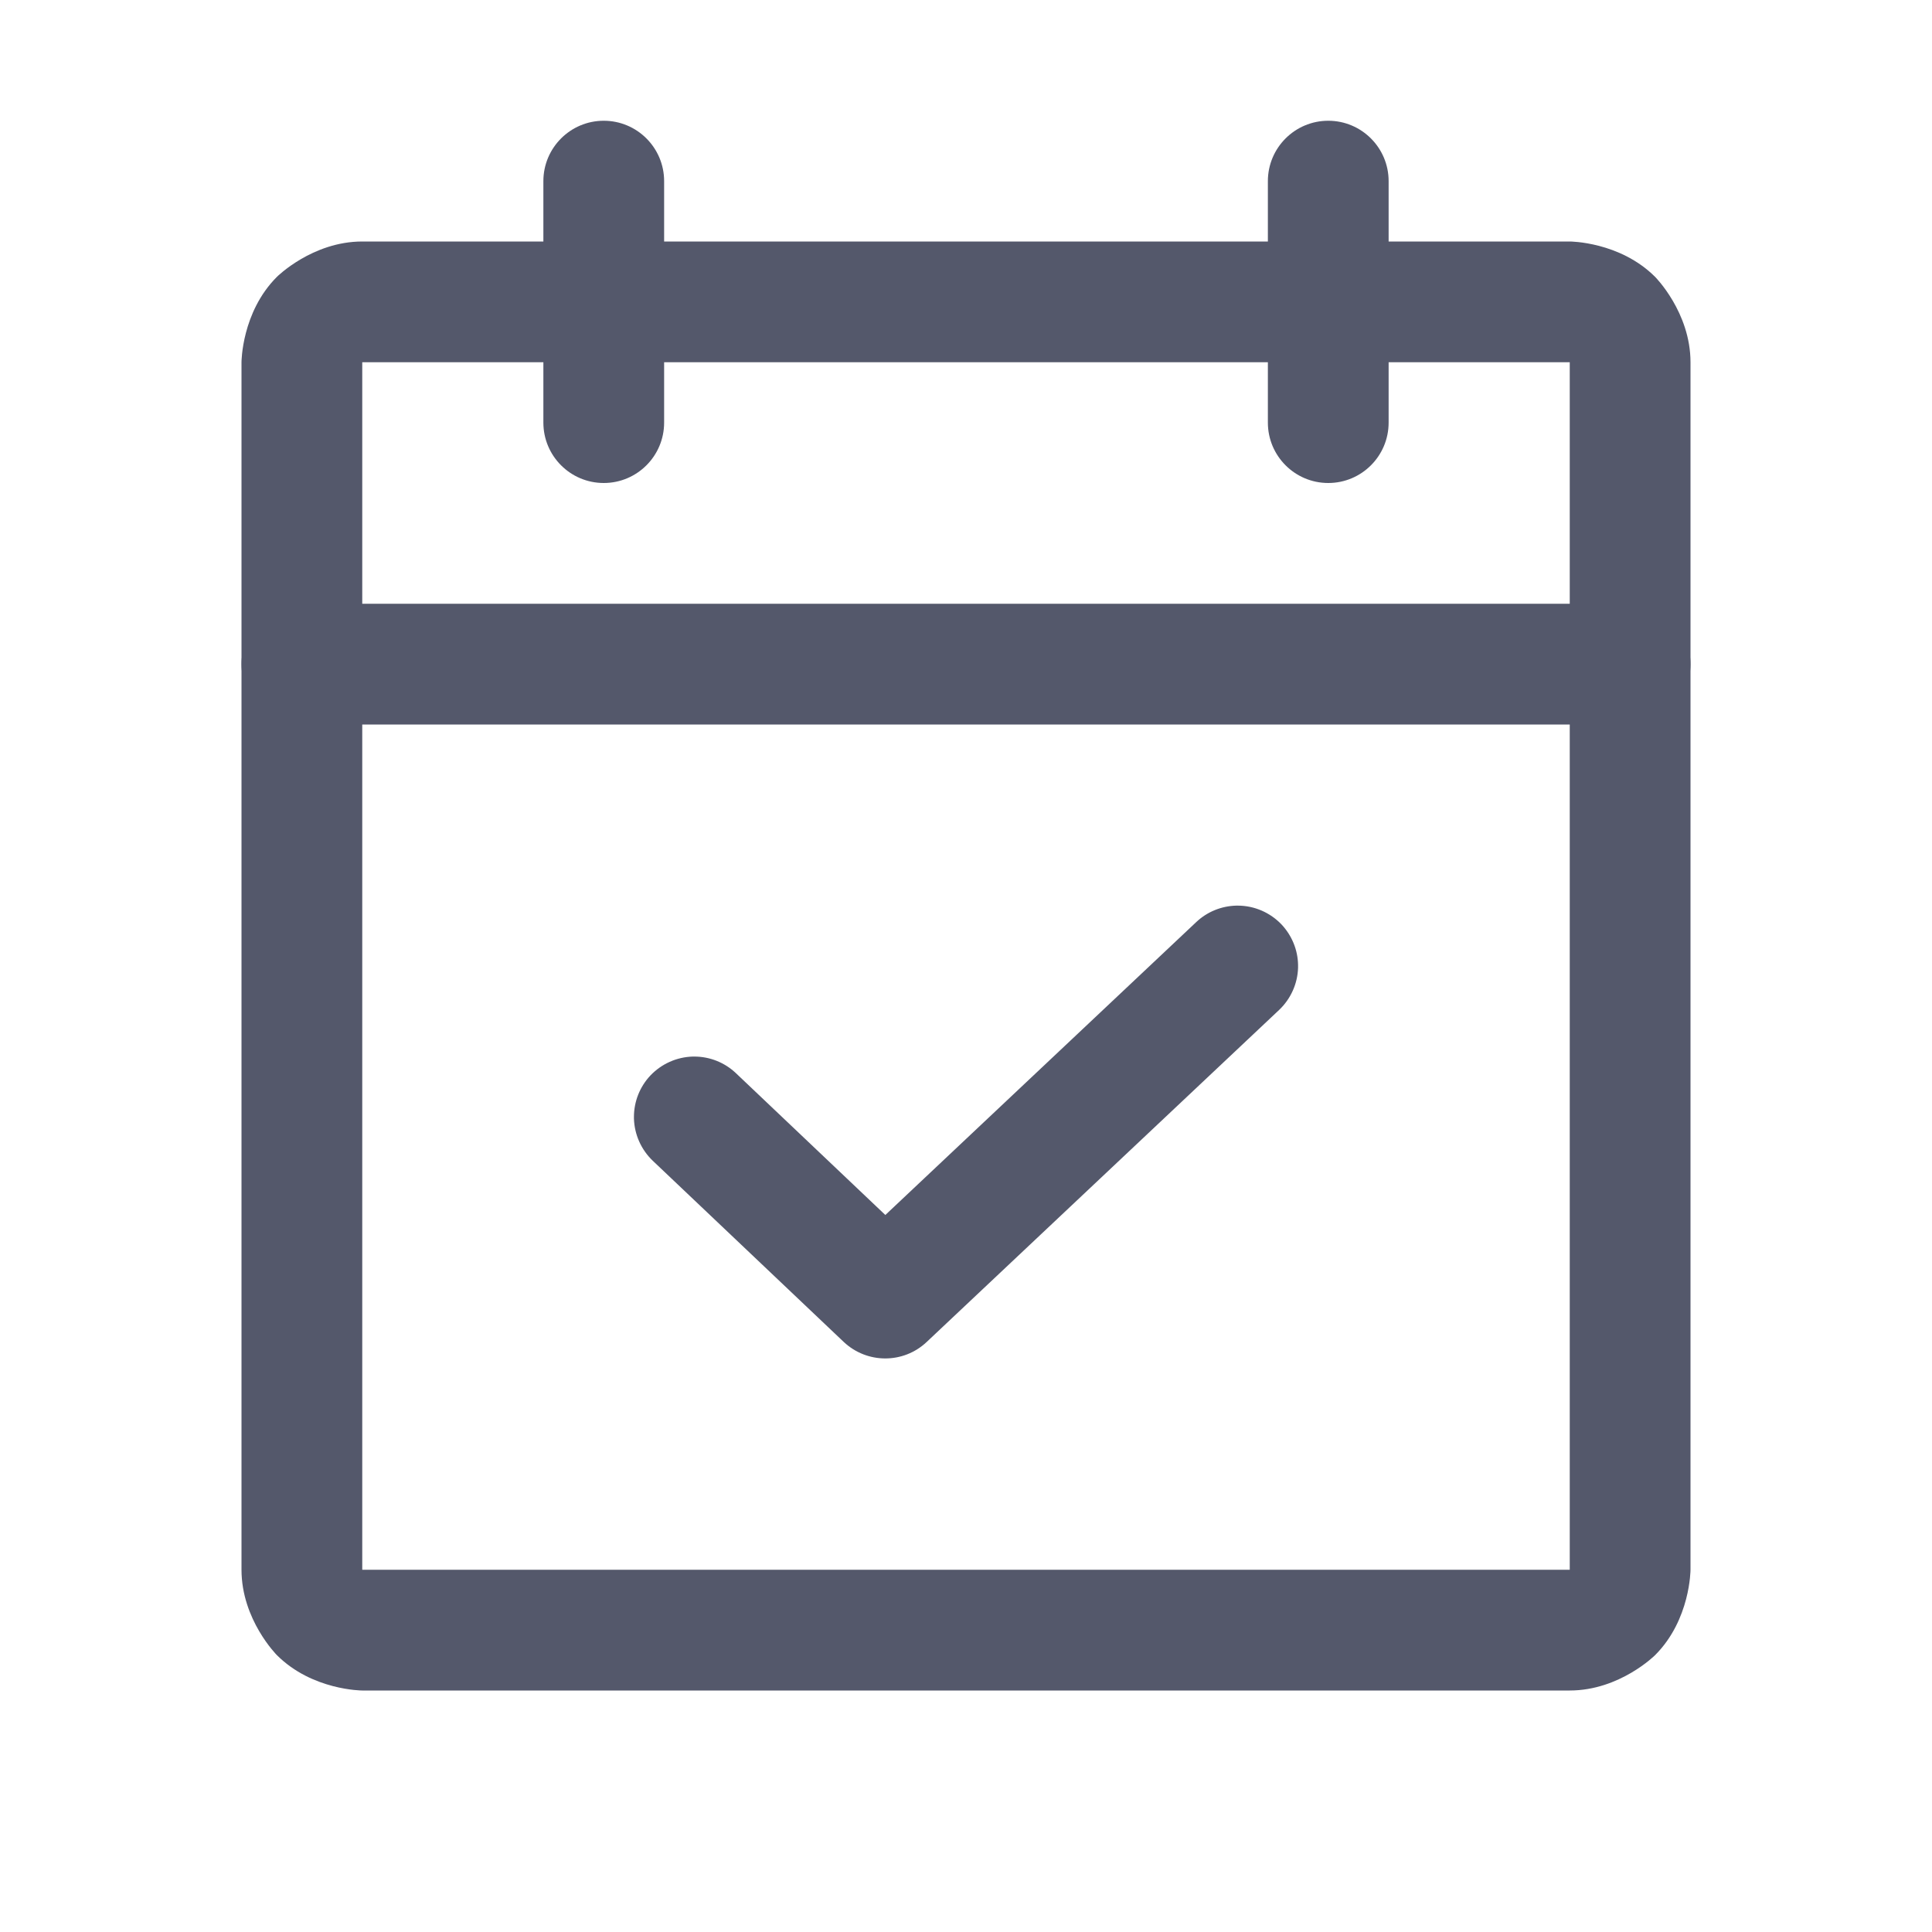
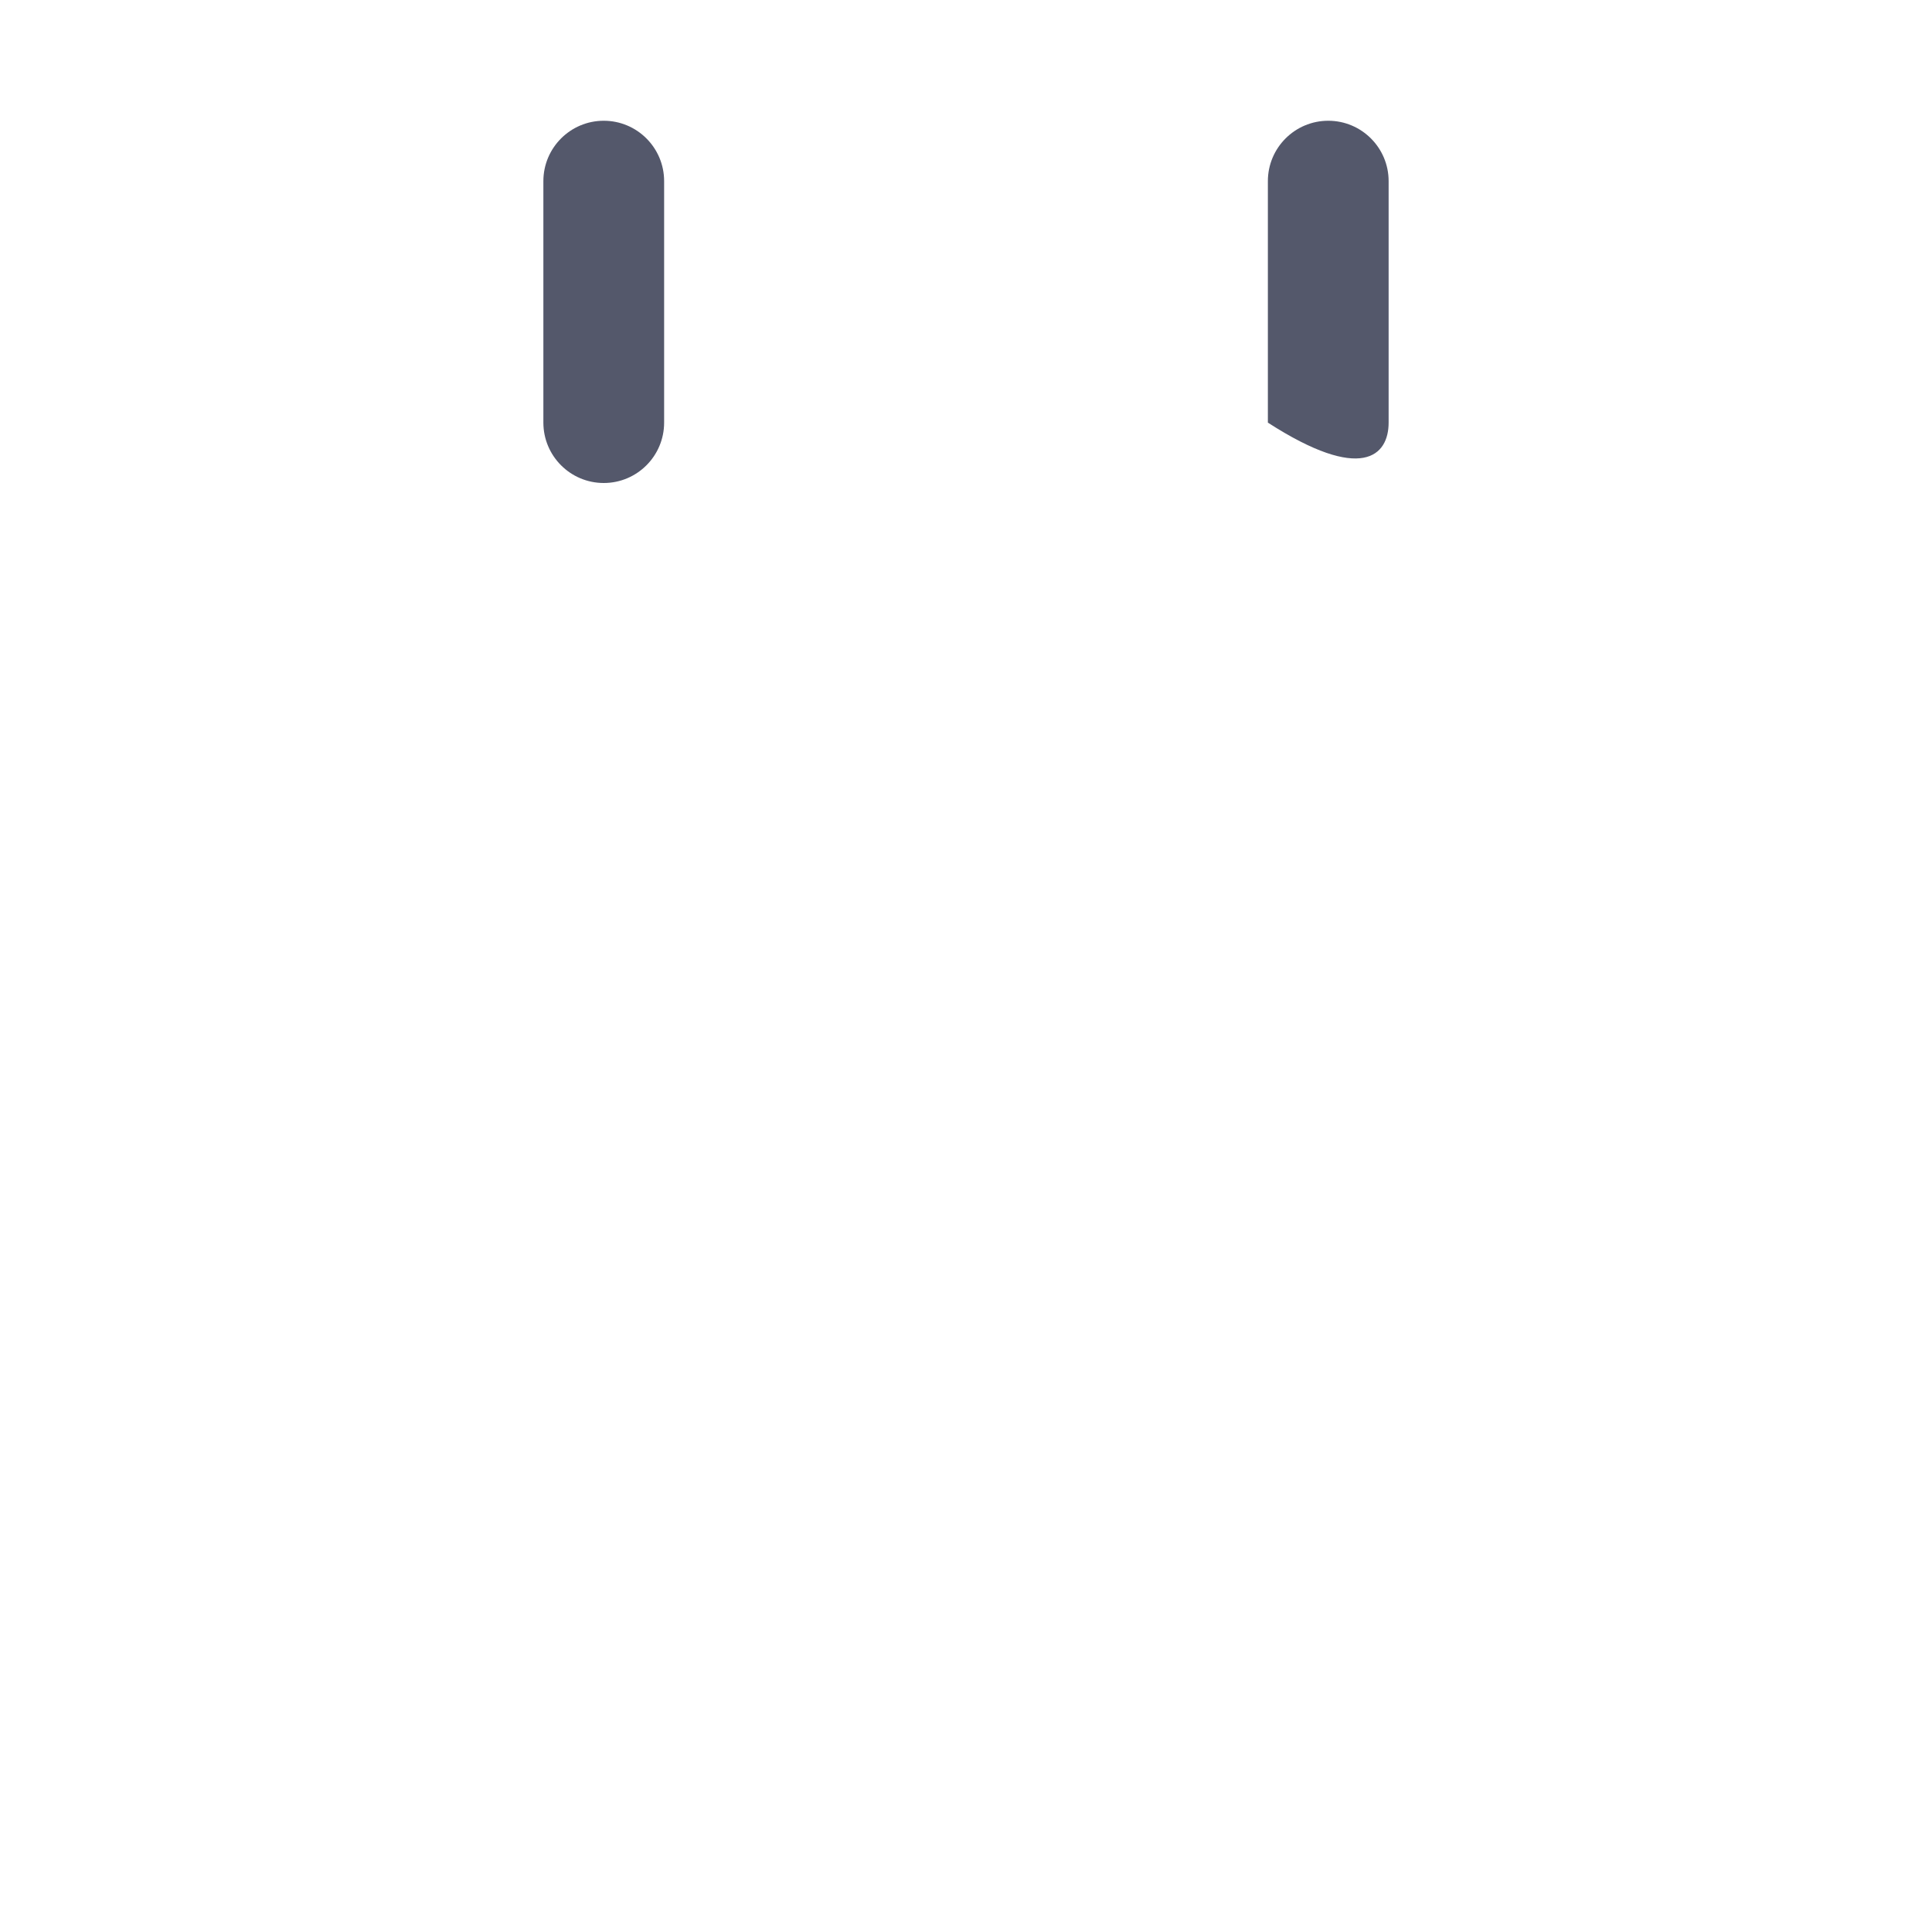
<svg xmlns="http://www.w3.org/2000/svg" width="16" height="16" viewBox="0 0 16 16" fill="none">
  <g id="CalendarCheck">
    <g id="Vector">
-       <path fill-rule="evenodd" clip-rule="evenodd" d="M2 3C2 3 2 2.586 2.293 2.293C2.293 2.293 2.586 2 3 2H13C13 2 13.414 2 13.707 2.293C13.707 2.293 14 2.586 14 3V13C14 13 14 13.414 13.707 13.707C13.707 13.707 13.414 14 13 14H3C3 14 2.586 14 2.293 13.707C2.293 13.707 2 13.414 2 13V3ZM3 3V13H13V3H3Z" fill="#54586B" />
-       <path d="M10.5 1.5V3.5C10.5 3.776 10.724 4 11 4C11.276 4 11.5 3.776 11.5 3.5V1.5C11.5 1.224 11.276 1 11 1C10.724 1 10.5 1.224 10.5 1.5Z" fill="#54586B" />
+       <path d="M10.5 1.5V3.5C11.276 4 11.5 3.776 11.5 3.5V1.5C11.5 1.224 11.276 1 11 1C10.724 1 10.5 1.224 10.5 1.5Z" fill="#54586B" />
      <path d="M4.5 1.5V3.5C4.5 3.776 4.724 4 5 4C5.276 4 5.5 3.776 5.5 3.5V1.5C5.5 1.224 5.276 1 5 1C4.724 1 4.5 1.224 4.5 1.5Z" fill="#54586B" />
-       <path d="M2.5 6H13.5C13.776 6 14 5.776 14 5.5C14 5.224 13.776 5 13.5 5H2.5C2.224 5 2 5.224 2 5.5C2 5.776 2.224 6 2.5 6Z" fill="#54586B" />
-       <path d="M7.332 10.062L6.094 8.887C6.001 8.799 5.878 8.75 5.75 8.75L5.737 8.75C5.604 8.754 5.479 8.81 5.387 8.906C5.299 8.999 5.25 9.122 5.25 9.25L5.25 9.263C5.254 9.396 5.31 9.521 5.406 9.613L6.987 11.113C7.18 11.295 7.481 11.296 7.674 11.114L10.593 8.364C10.689 8.273 10.746 8.147 10.75 8.015L10.75 8L10.75 7.991C10.748 7.867 10.699 7.748 10.614 7.657C10.519 7.557 10.388 7.5 10.25 7.5L10.239 7.5C10.115 7.503 9.997 7.551 9.907 7.636L7.332 10.062Z" fill="#54586B" />
    </g>
  </g>
</svg>